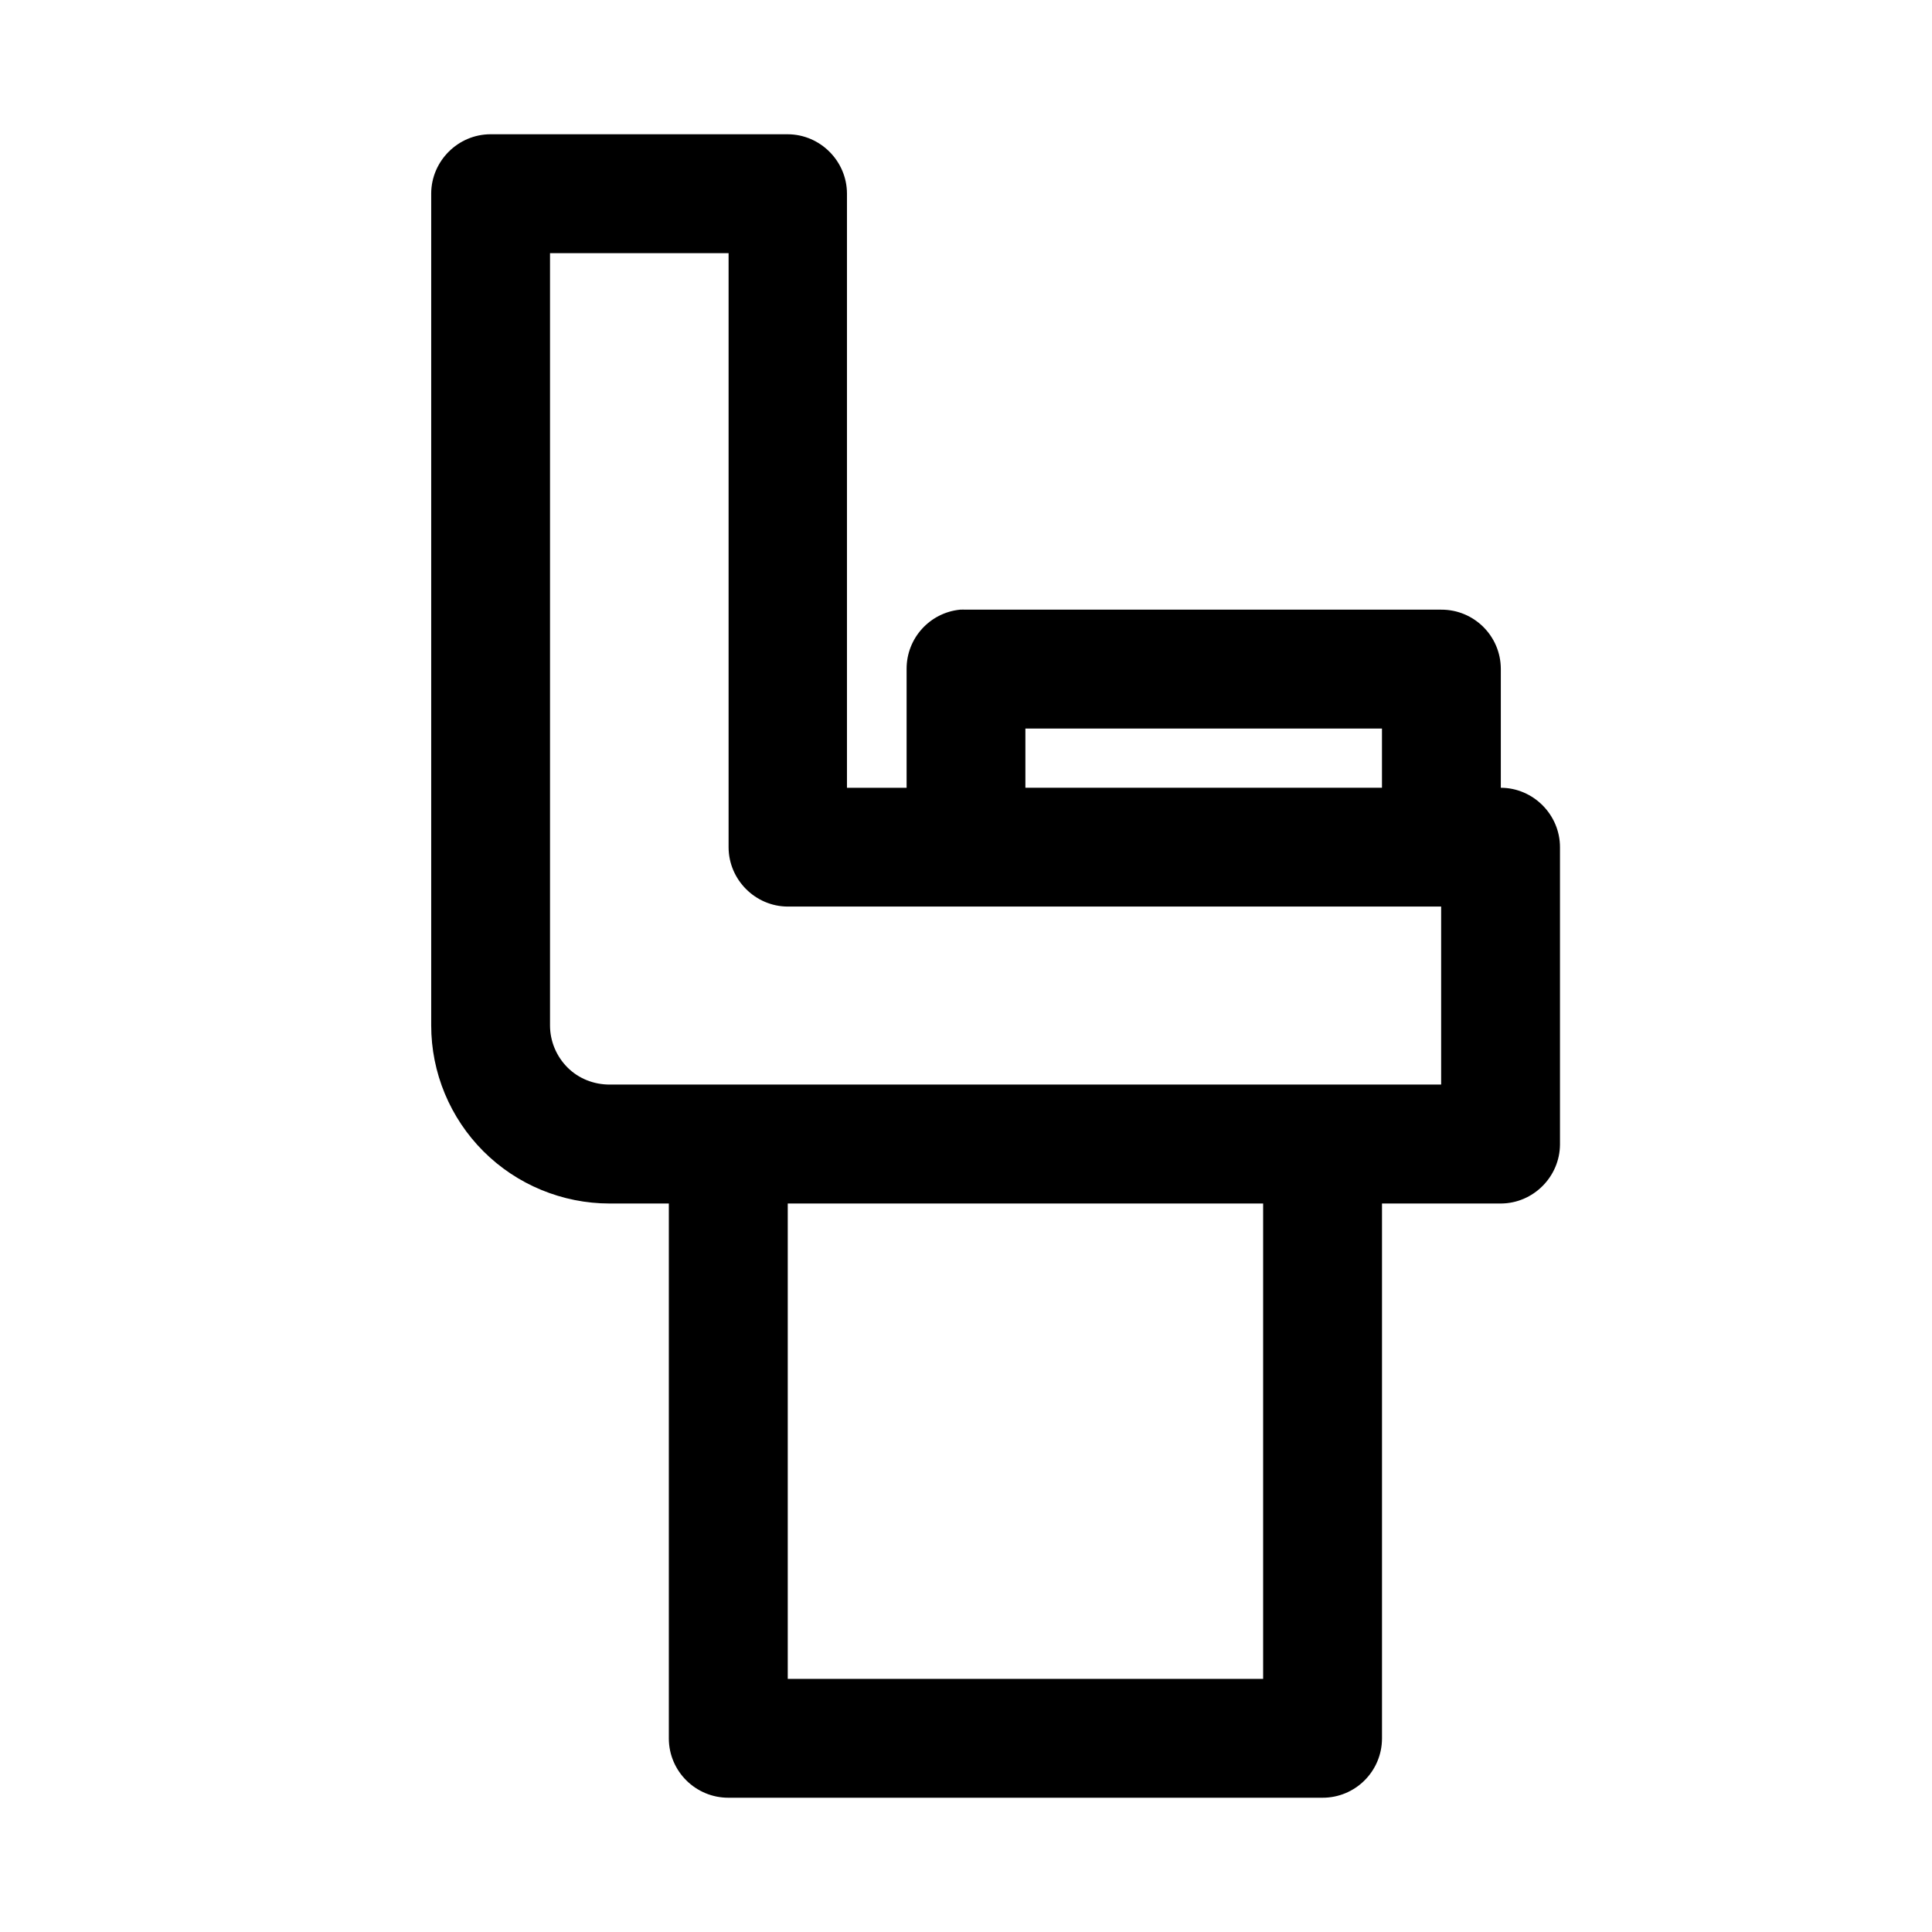
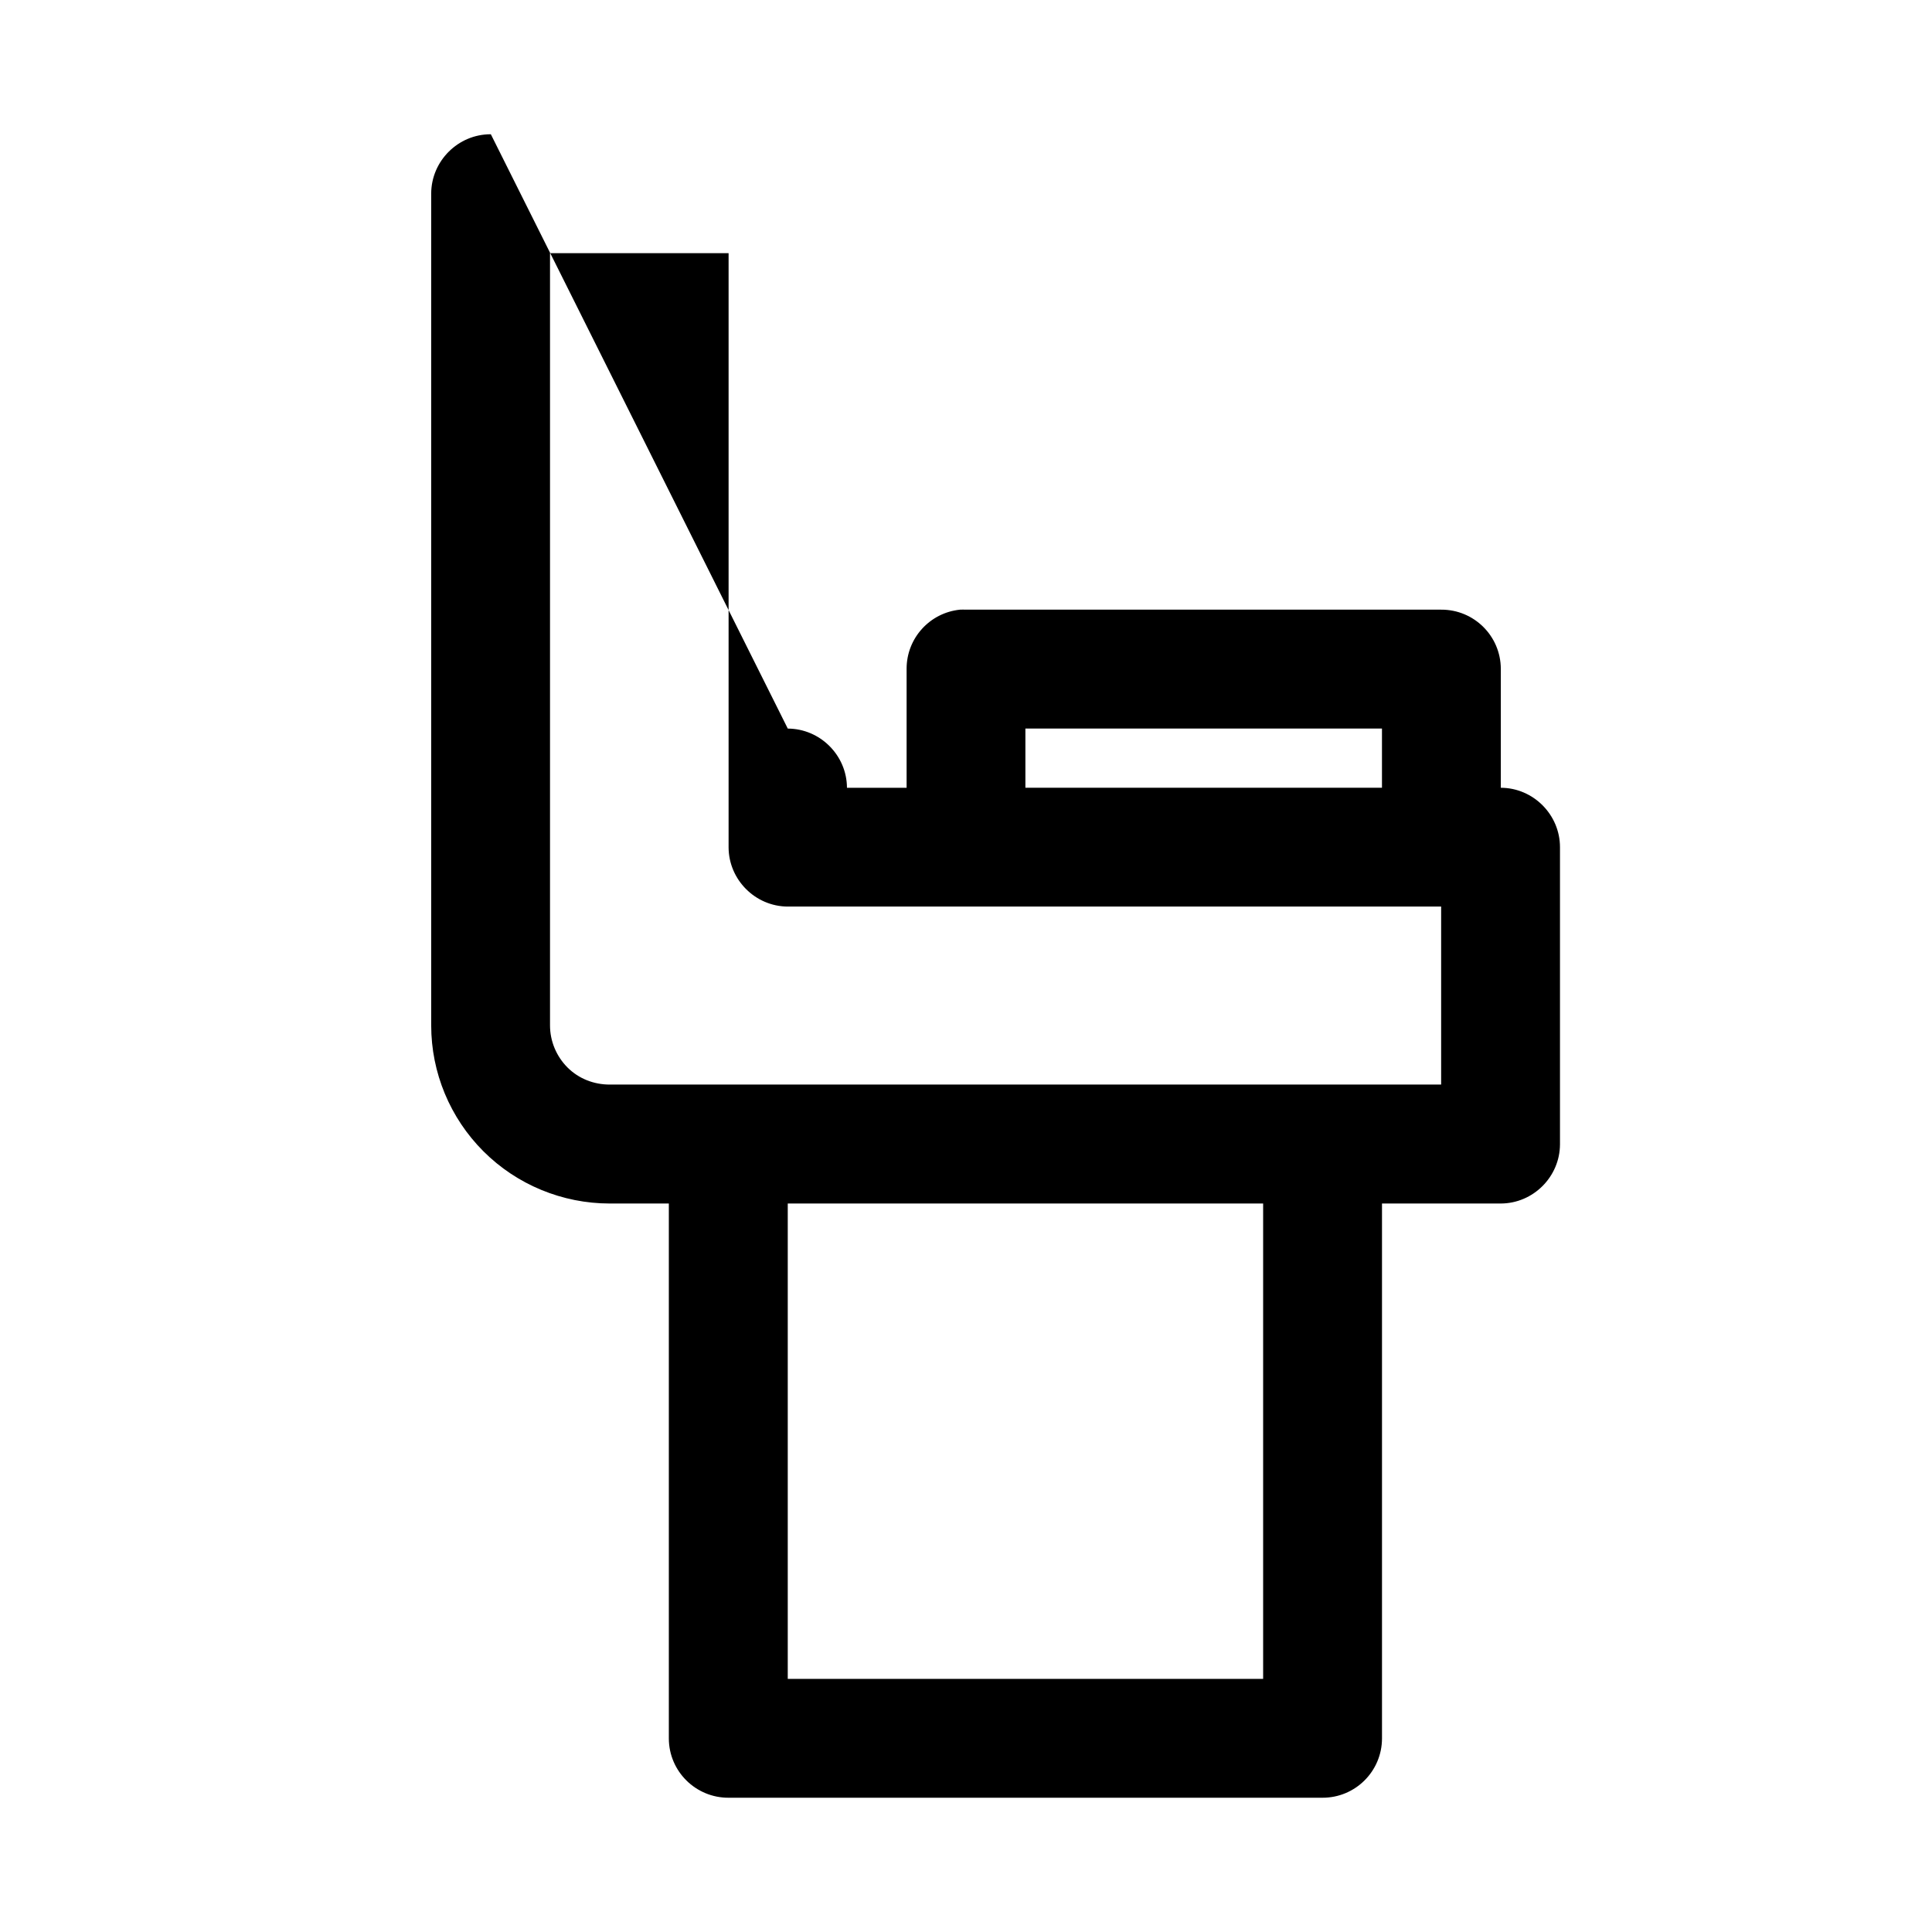
<svg xmlns="http://www.w3.org/2000/svg" fill="#000000" width="800px" height="800px" version="1.1" viewBox="144 144 512 512">
-   <path d="m274.08 179.58h-0.066c-8.613 0-15.707 7.07-15.742 15.684v220.48c0 12.52 4.988 24.512 13.84 33.363 8.852 8.852 20.934 13.836 33.457 13.836h15.68v141.79c0.027 8.699 7.141 15.723 15.836 15.684h157.35c8.703 0.039 15.781-6.984 15.809-15.684v-141.79h31.488c8.59-0.027 15.652-7.09 15.68-15.684v-78.688-0.062c0-8.613-7.07-15.711-15.68-15.742v-31.52c-0.027-8.699-7.106-15.719-15.809-15.68h-125.98c-0.504-0.023-1.004-0.023-1.508 0-8.059 0.805-14.188 7.582-14.176 15.68v31.52h-15.805v-157.5c-0.031-8.594-7.094-15.652-15.684-15.684zm15.68 31.516h47.324v157.47c0.035 8.594 7.09 15.652 15.684 15.684h173.15v47.172h-220.35c-4.188 0-8.207-1.562-11.164-4.519-2.957-2.957-4.644-6.981-4.644-11.164zm125.98 125.98h94.496v15.684h-94.496zm-62.977 125.86h125.98v125.98h-125.98z" fill-rule="evenodd" />
+   <path d="m274.08 179.58h-0.066c-8.613 0-15.707 7.07-15.742 15.684v220.48c0 12.52 4.988 24.512 13.84 33.363 8.852 8.852 20.934 13.836 33.457 13.836h15.68v141.79c0.027 8.699 7.141 15.723 15.836 15.684h157.35c8.703 0.039 15.781-6.984 15.809-15.684v-141.79h31.488c8.59-0.027 15.652-7.09 15.68-15.684v-78.688-0.062c0-8.613-7.07-15.711-15.68-15.742v-31.52c-0.027-8.699-7.106-15.719-15.809-15.68h-125.98c-0.504-0.023-1.004-0.023-1.508 0-8.059 0.805-14.188 7.582-14.176 15.68v31.52h-15.805c-0.031-8.594-7.094-15.652-15.684-15.684zm15.68 31.516h47.324v157.47c0.035 8.594 7.09 15.652 15.684 15.684h173.15v47.172h-220.35c-4.188 0-8.207-1.562-11.164-4.519-2.957-2.957-4.644-6.981-4.644-11.164zm125.98 125.98h94.496v15.684h-94.496zm-62.977 125.86h125.98v125.98h-125.98z" fill-rule="evenodd" />
</svg>